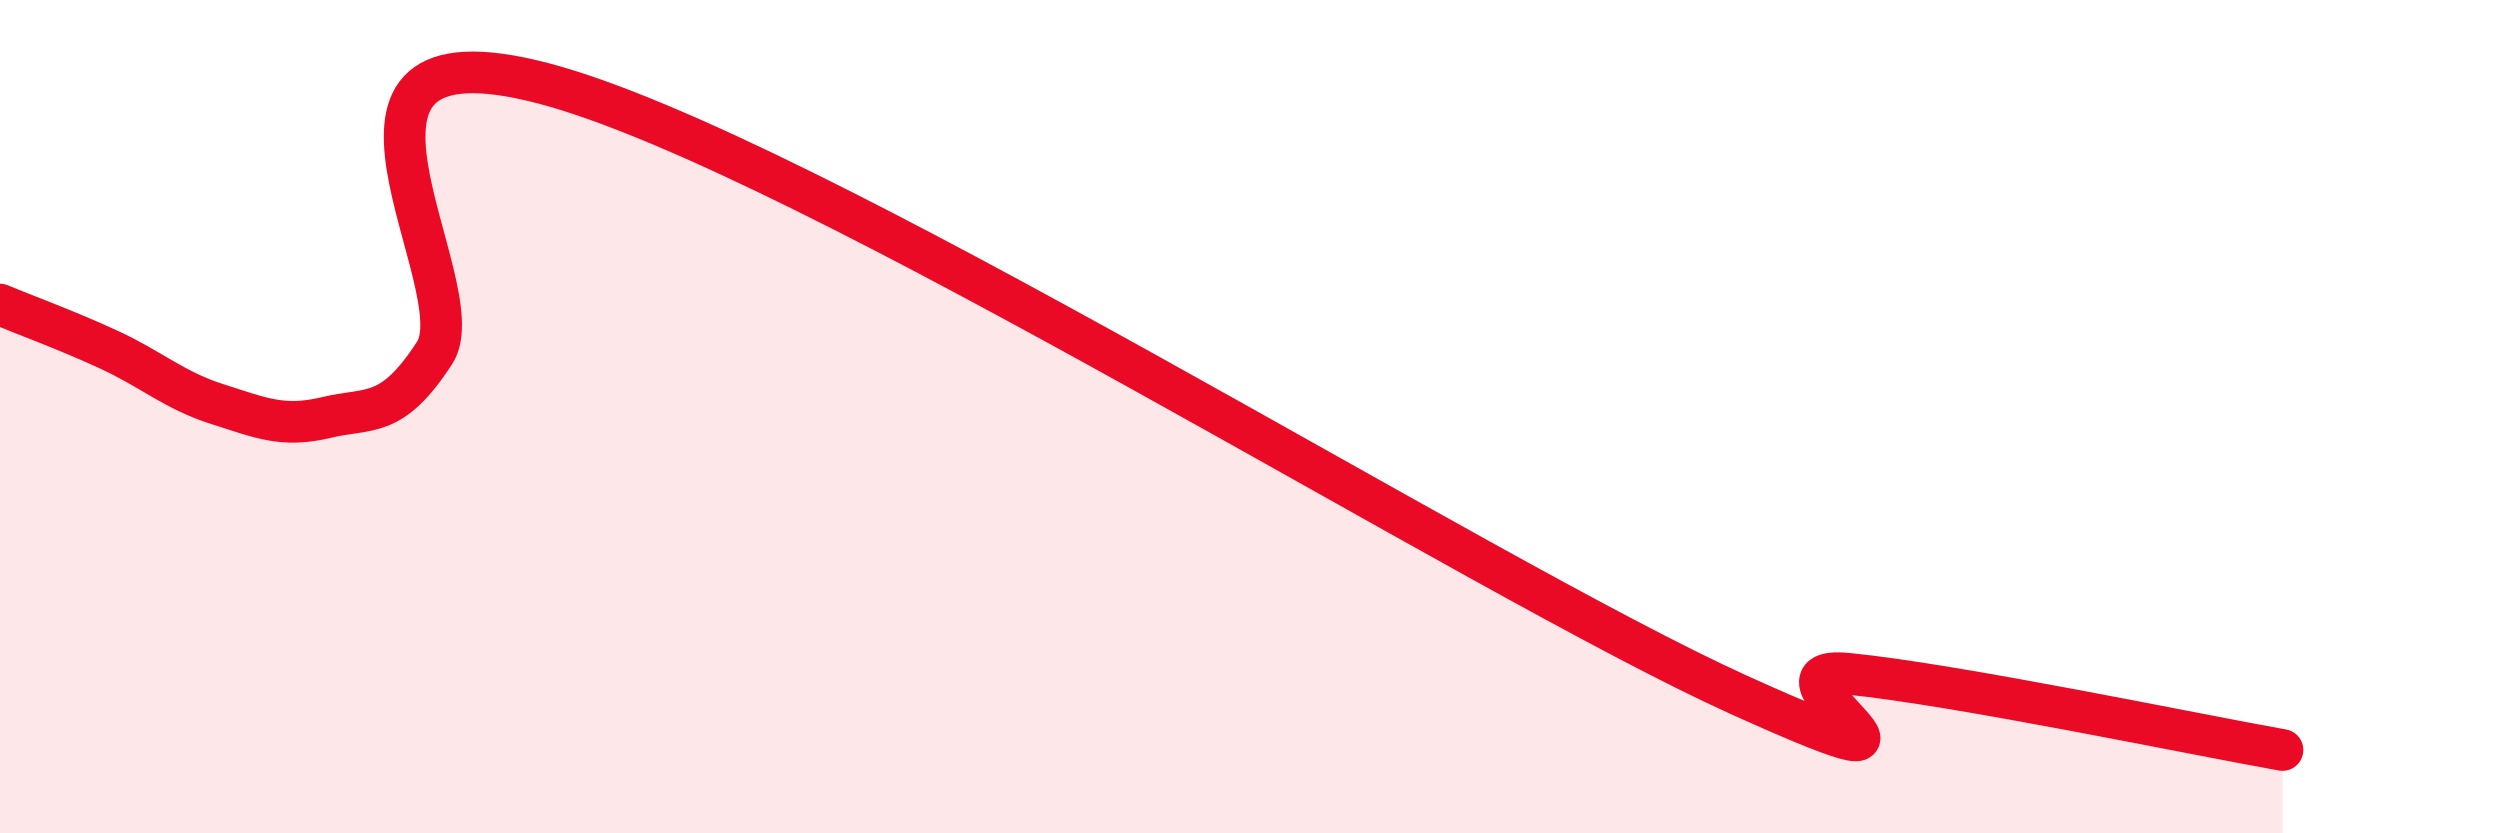
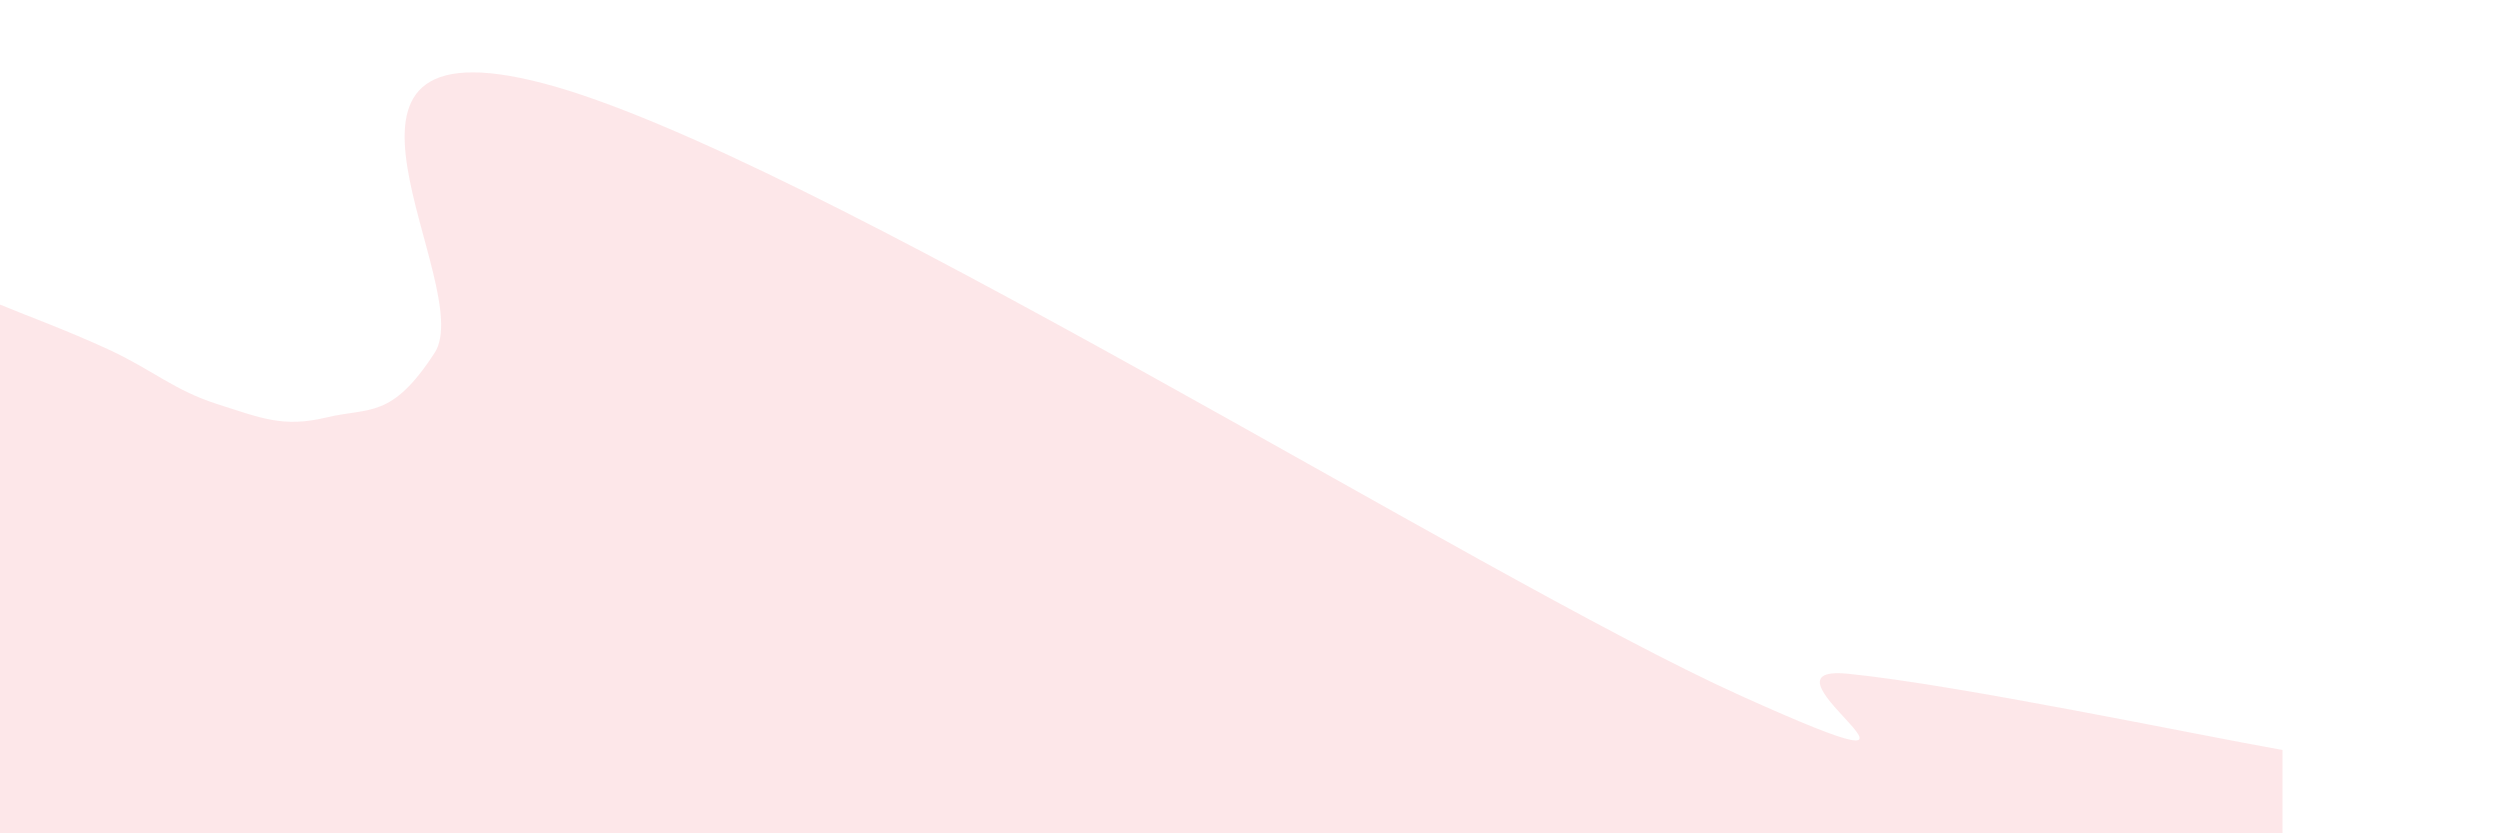
<svg xmlns="http://www.w3.org/2000/svg" width="60" height="20" viewBox="0 0 60 20">
  <path d="M 0,7.31 C 0.52,7.53 1.57,7.91 2.61,8.39 C 3.65,8.87 4.18,9.37 5.22,9.7 C 6.26,10.03 6.79,10.27 7.83,10.02 C 8.87,9.77 9.39,10.07 10.43,8.47 C 11.47,6.87 6.78,0.36 13.04,2 C 19.3,3.64 35.48,13.85 41.74,16.68 C 48,19.51 41.74,15.91 44.35,16.17 C 46.96,16.43 52.69,17.63 54.78,18L54.78 20L0 20Z" fill="#EB0A25" opacity="0.1" stroke-linecap="round" stroke-linejoin="round" />
-   <path d="M 0,7.31 C 0.52,7.53 1.57,7.91 2.61,8.39 C 3.65,8.87 4.18,9.37 5.22,9.7 C 6.26,10.03 6.79,10.27 7.83,10.02 C 8.87,9.77 9.39,10.07 10.43,8.47 C 11.47,6.87 6.78,0.36 13.04,2 C 19.3,3.64 35.48,13.85 41.74,16.68 C 48,19.51 41.74,15.91 44.35,16.17 C 46.96,16.43 52.69,17.63 54.78,18" stroke="#EB0A25" stroke-width="1" fill="none" stroke-linecap="round" stroke-linejoin="round" />
</svg>